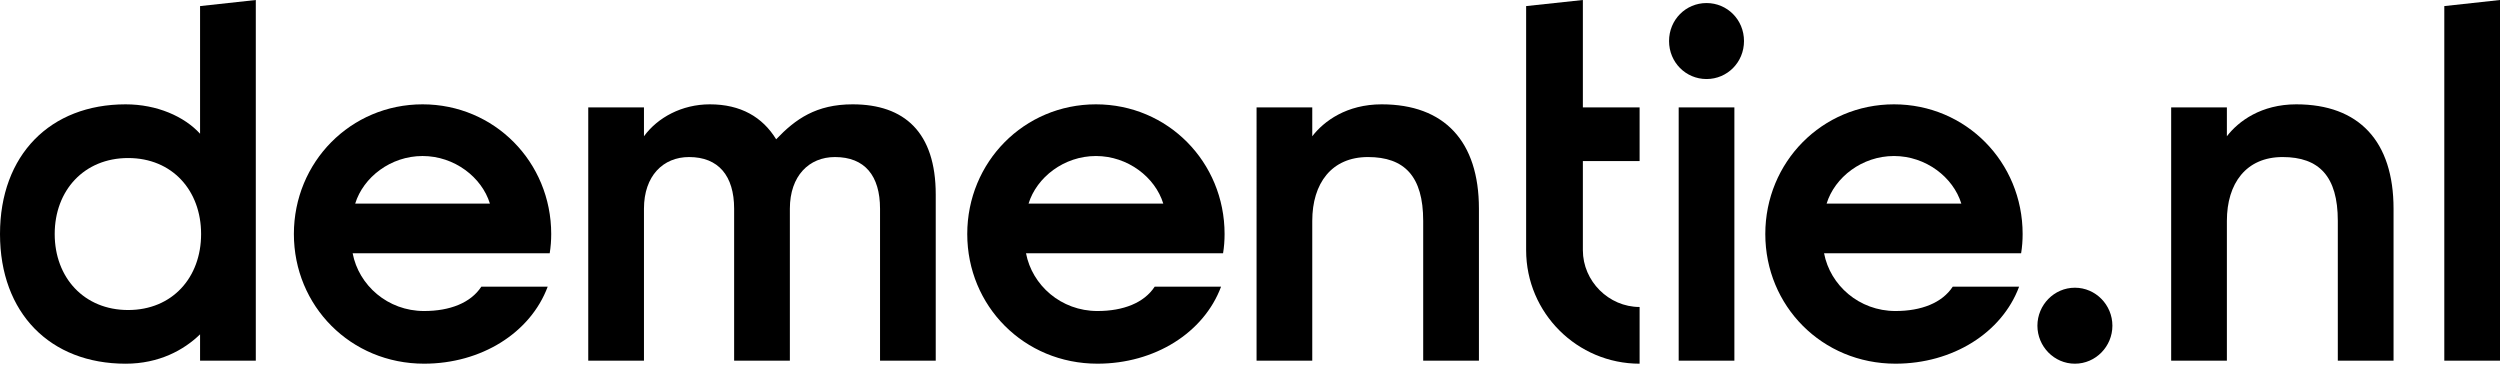
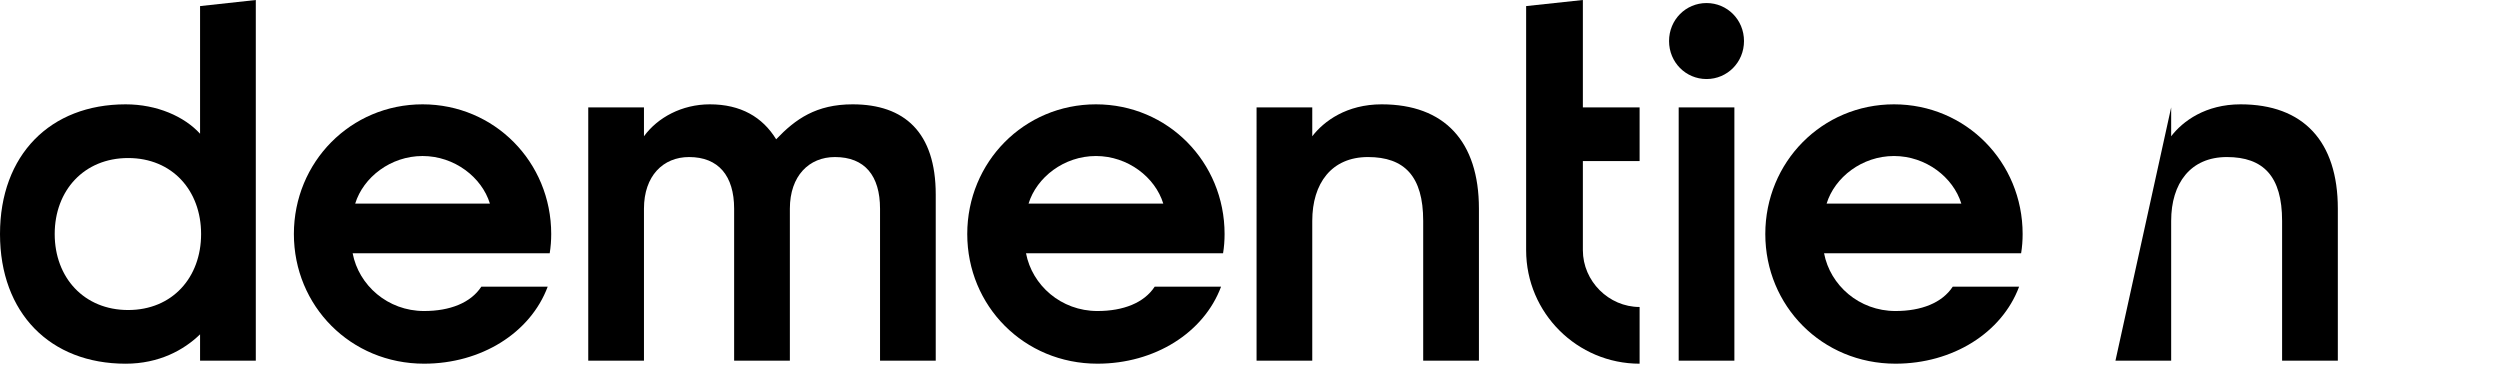
<svg xmlns="http://www.w3.org/2000/svg" height="22" viewBox="0 0 150 22" width="150">
  <path d="m7.689 9.482c-2.644 0-4.407 1.945-4.407 4.56s1.763 4.559 4.407 4.559c2.645 0 4.377-1.944 4.377-4.559s-1.732-4.56-4.377-4.56zm4.315 12.158v-1.58c-.971.943-2.461 1.762-4.467 1.762-4.528 0-7.537-3.039-7.537-7.78 0-4.742 3.009-7.782 7.537-7.782 1.885 0 3.525.731 4.467 1.764v-7.659l3.344-.365v21.64z" />
  <path d="m21.311 12.217h8.084c-.484-1.58-2.127-2.856-4.041-2.856-1.916 0-3.556 1.276-4.043 2.856zm-.152 2.979c.365 1.916 2.097 3.465 4.286 3.465 1.55 0 2.796-.487 3.434-1.459h3.982c-1.033 2.767-3.982 4.619-7.416 4.619-4.407 0-7.812-3.463-7.812-7.78 0-4.315 3.405-7.781 7.721-7.781 4.315 0 7.719 3.466 7.719 7.781 0 .396-.031.79-.091 1.155z" />
  <path d="m35.295 6.444h3.343v1.732c.82-1.126 2.279-1.916 3.951-1.916 1.854 0 3.161.761 3.981 2.098 1.156-1.215 2.402-2.098 4.59-2.098 3.1 0 4.984 1.673 4.984 5.412v9.968h-3.342v-9.117c0-1.976-.912-3.1-2.706-3.1-1.549 0-2.704 1.124-2.704 3.1v9.117h-3.344v-9.117c0-1.976-.942-3.1-2.704-3.1-1.552 0-2.706 1.124-2.706 3.1v9.117h-3.343z" />
  <path d="m61.713 12.217h8.084c-.484-1.58-2.127-2.856-4.041-2.856-1.916 0-3.556 1.276-4.043 2.856zm-.152 2.979c.365 1.916 2.097 3.465 4.286 3.465 1.55 0 2.796-.487 3.434-1.459h3.982c-1.033 2.767-3.982 4.619-7.416 4.619-4.407 0-7.812-3.463-7.812-7.78 0-4.315 3.405-7.781 7.721-7.781 4.315 0 7.719 3.466 7.719 7.781 0 .396-.031.79-.091 1.155z" />
  <path d="m75.394 6.444h3.342v1.732c.699-.911 2.066-1.916 4.164-1.916 3.768 0 5.836 2.22 5.836 6.263v9.117h-3.344v-8.388c0-2.674-1.124-3.829-3.312-3.829-2.189 0-3.344 1.58-3.344 3.829v8.388h-3.342z" />
  <path d="m91.568.365 3.404-.365v6.444h3.404v3.222h-3.404v5.348c0 1.855 1.551 3.405 3.404 3.405v3.403c-3.738 0-6.808-3.039-6.808-6.808z" />
  <path d="m100.721 21.64h3.342v-15.196h-3.342zm1.671-21.457c1.246 0 2.248 1.003 2.248 2.28 0 1.275-1.002 2.279-2.248 2.279s-2.249-1.004-2.249-2.279c0-1.277 1.003-2.28 2.249-2.28z" />
  <path d="m109.596 12.217h8.084c-.484-1.58-2.127-2.856-4.041-2.856-1.916 0-3.556 1.276-4.043 2.856zm-.152 2.979c.365 1.916 2.097 3.465 4.286 3.465 1.55 0 2.796-.487 3.434-1.459h3.982c-1.033 2.767-3.982 4.619-7.416 4.619-4.407 0-7.812-3.463-7.812-7.78 0-4.315 3.405-7.781 7.721-7.781 4.315 0 7.719 3.466 7.719 7.781 0 .396-.031.79-.091 1.155z" />
-   <path d="m124.494 17.263c1.246 0 2.25 1.033 2.25 2.279s-1.004 2.28-2.25 2.28-2.249-1.034-2.249-2.28 1.003-2.279 2.249-2.279" />
-   <path d="m130.27 6.444h3.343v1.732c.699-.911 2.066-1.916 4.164-1.916 3.768 0 5.836 2.22 5.836 6.263v9.117h-3.344v-8.388c0-2.674-1.124-3.829-3.313-3.829s-3.343 1.58-3.343 3.829v8.388h-3.343z" />
-   <path d="m146.658.365 3.342-.365v21.64h-3.342z" />
+   <path d="m130.27 6.444v1.732c.699-.911 2.066-1.916 4.164-1.916 3.768 0 5.836 2.22 5.836 6.263v9.117h-3.344v-8.388c0-2.674-1.124-3.829-3.313-3.829s-3.343 1.58-3.343 3.829v8.388h-3.343z" />
</svg>